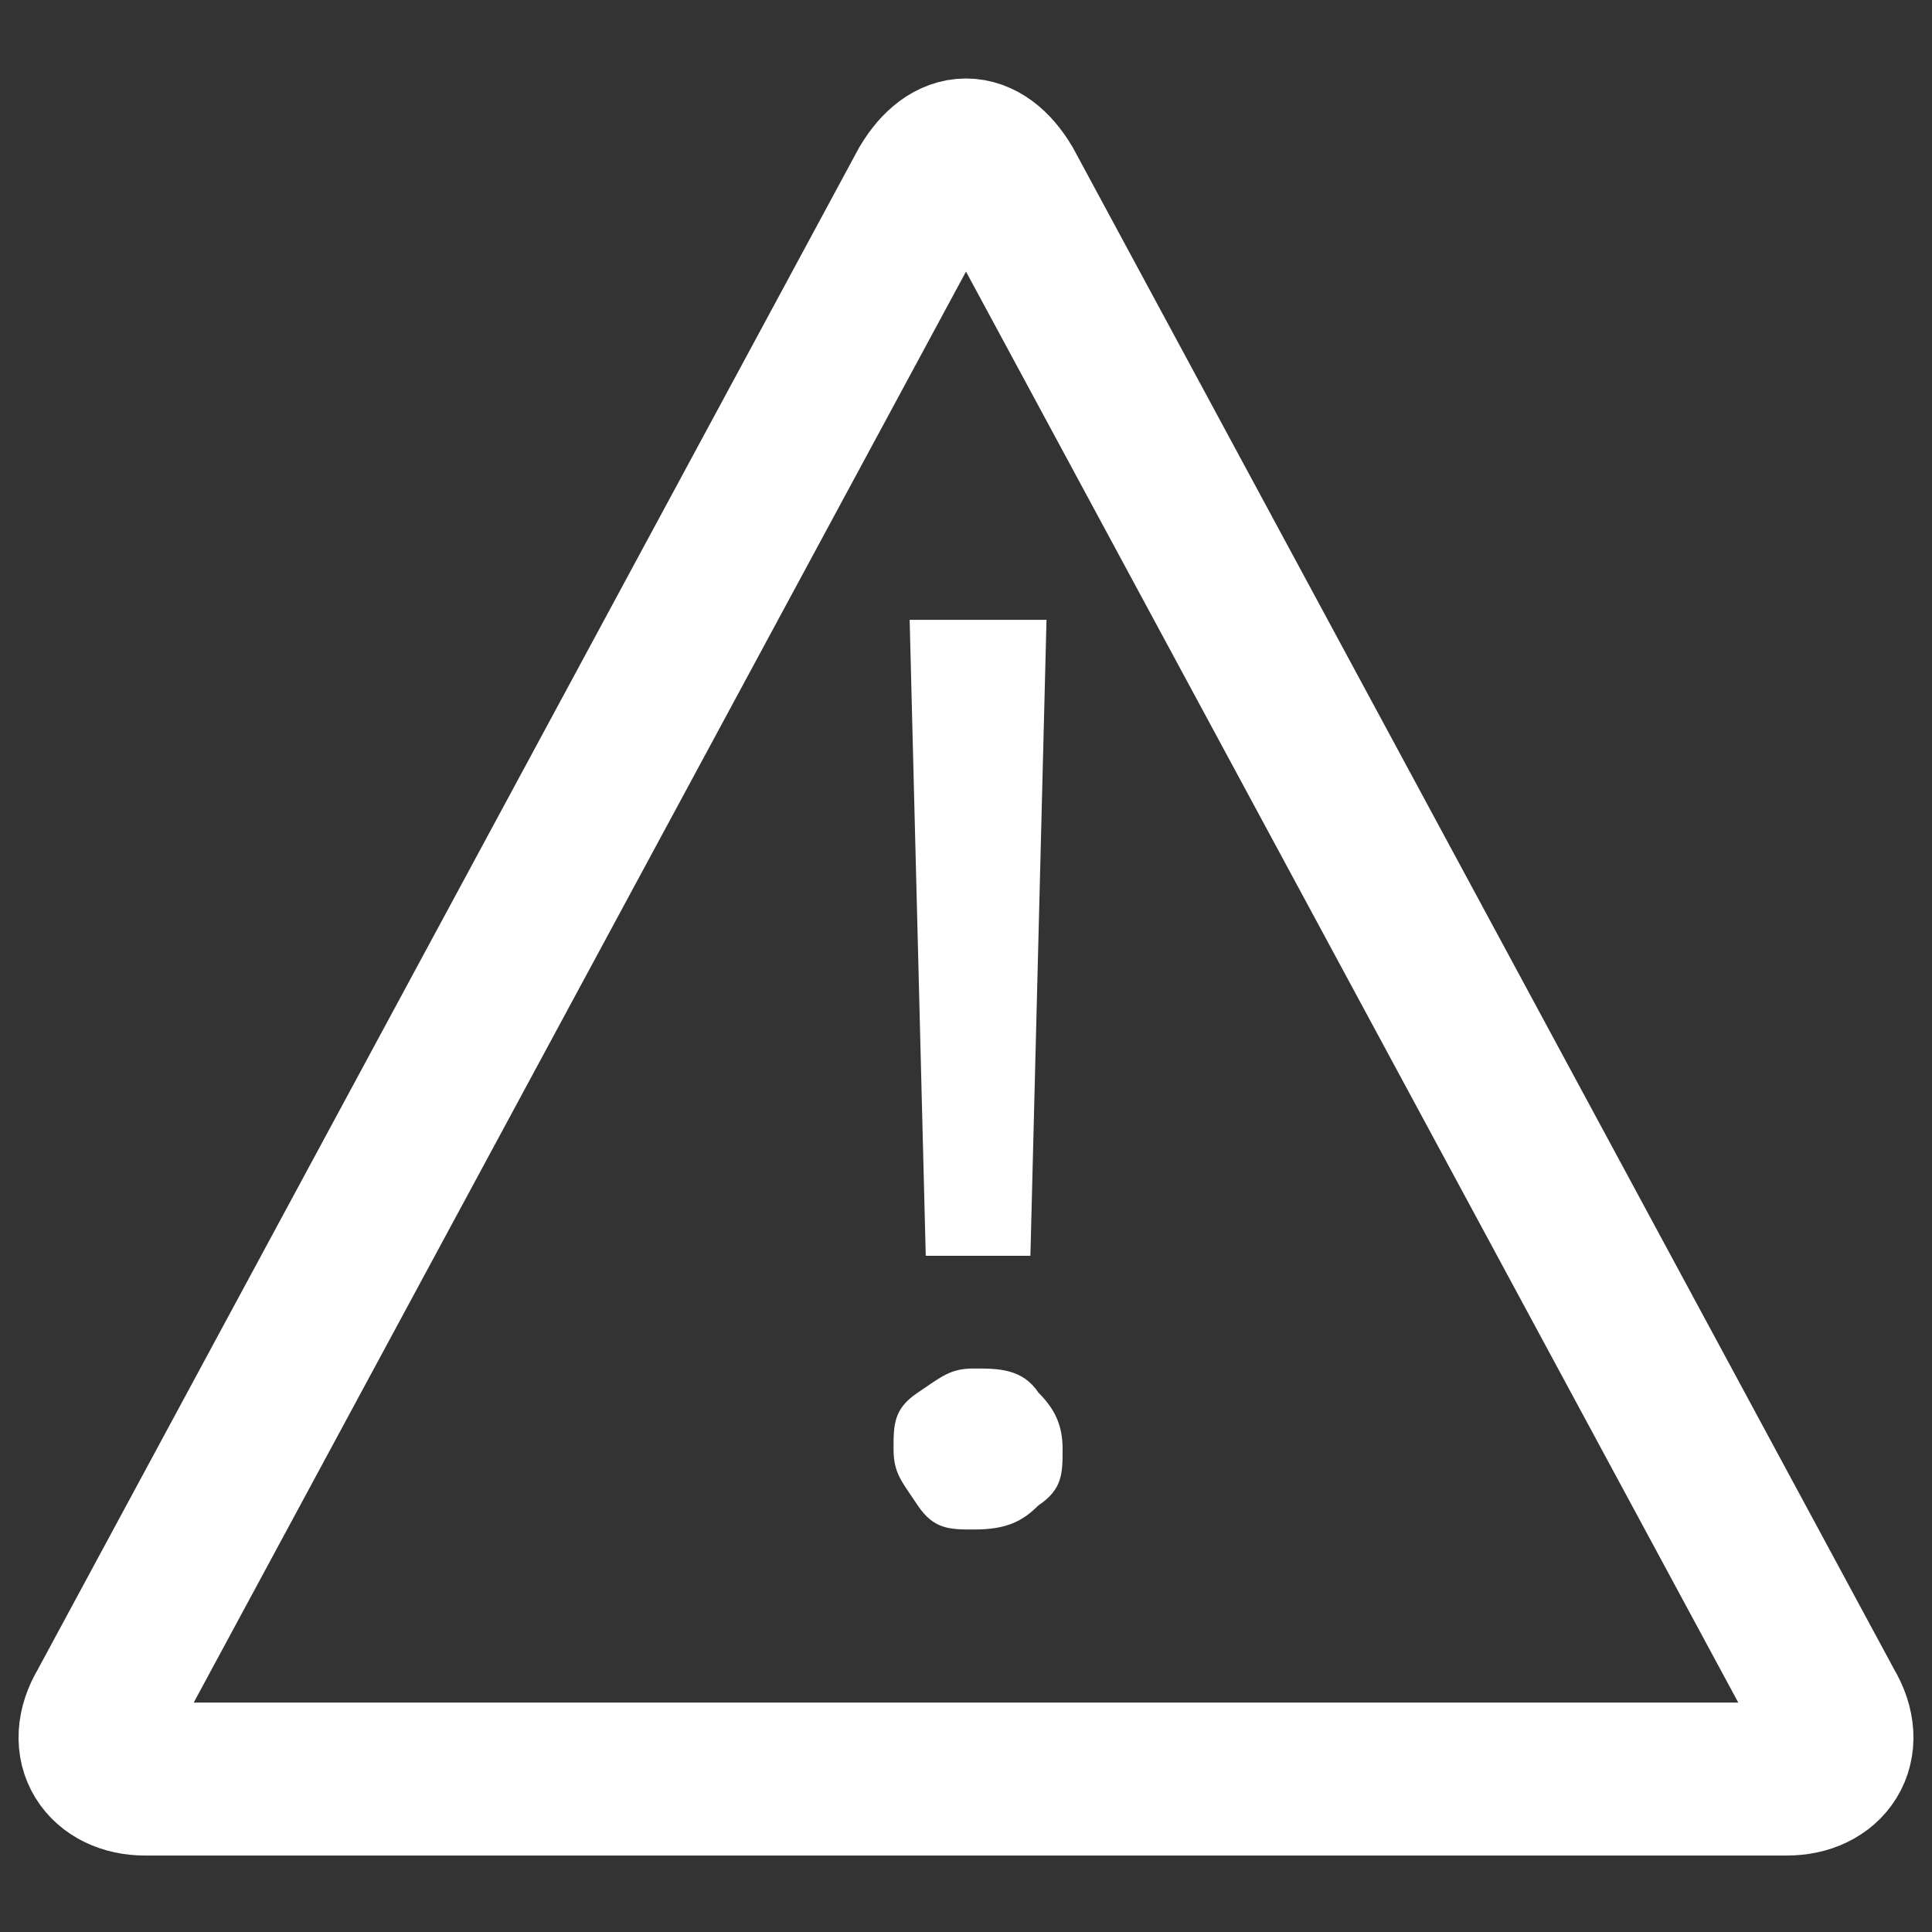
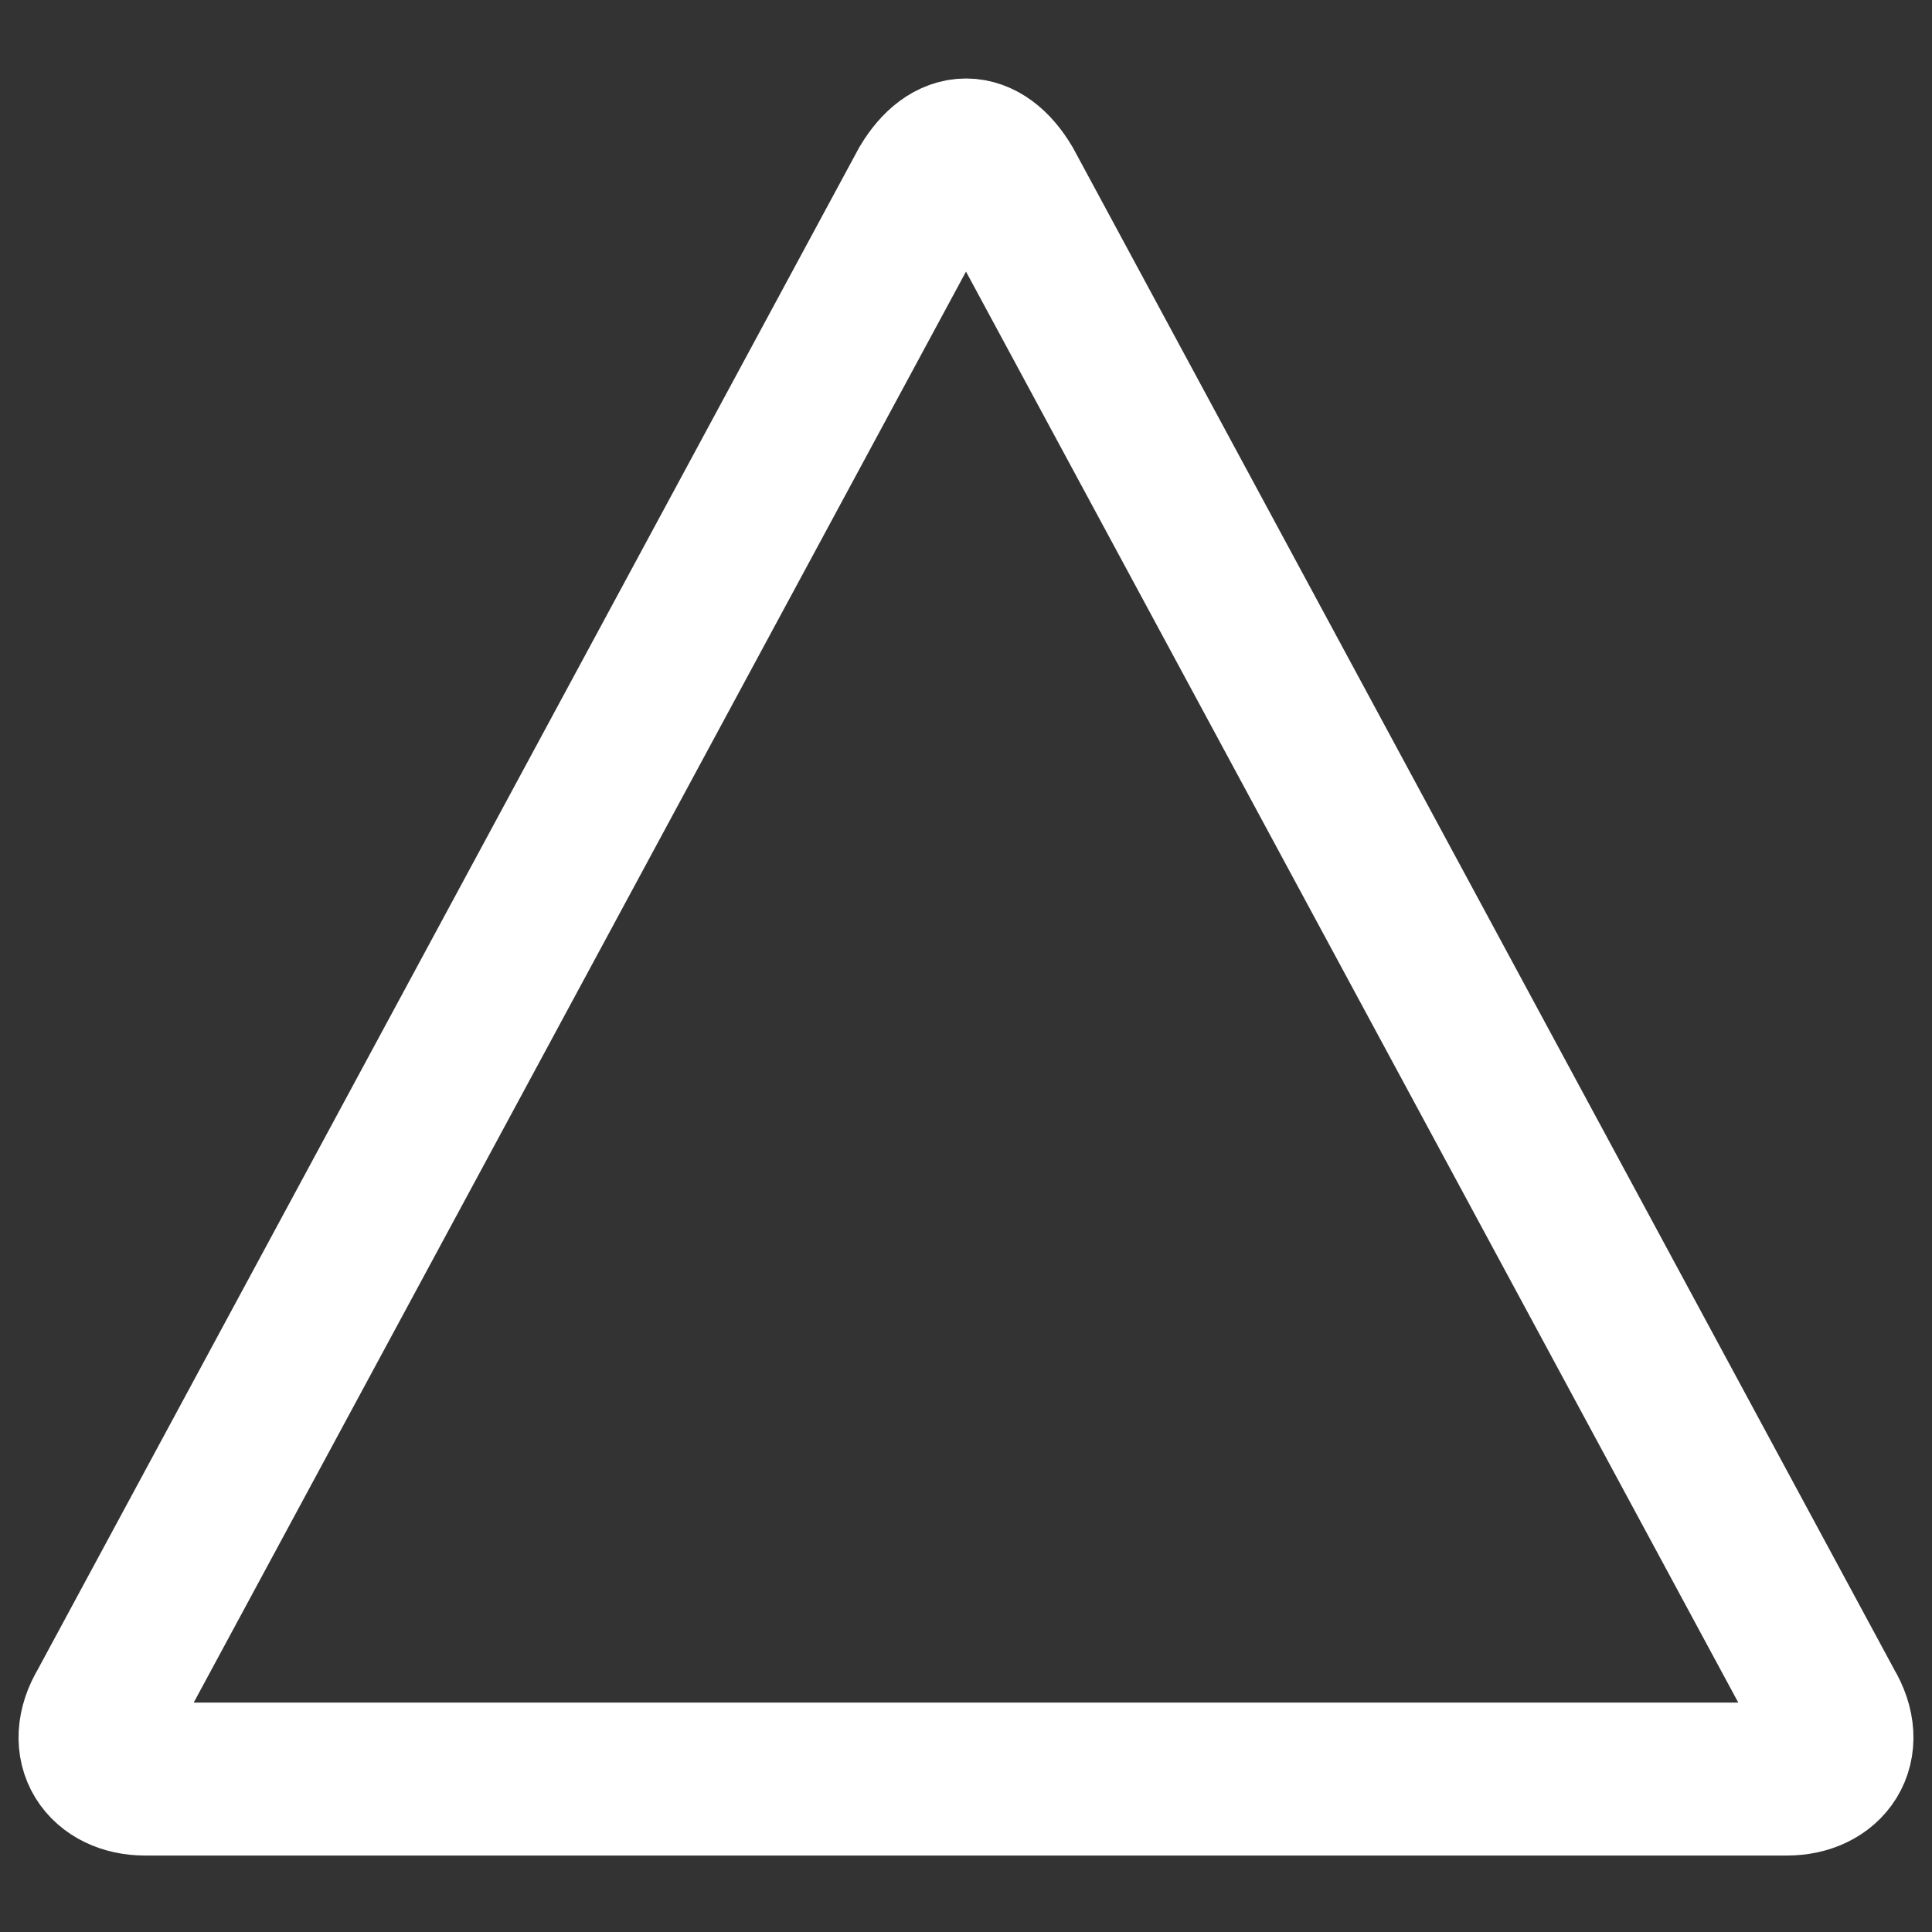
<svg xmlns="http://www.w3.org/2000/svg" id="Lager_1" data-name="Lager 1" version="1.1" viewBox="0 0 24 24">
  <rect x="0" y="0" width="24" height="24" fill="#333333" stroke="none" />
  <defs>
    <style>
      .cls-1 {
        fill: #fff;
        stroke-width: 0px;
      }

      .cls-2 {
        fill: none;
        stroke: #fff;
        stroke-linecap: square;
        stroke-miterlimit: 10;
        stroke-width: 1.9px;
      }
    </style>
  </defs>
  <path class="cls-2" d="M12.5,2.3c-.3-.5-.7-.5-1,0L1.3,21.2c-.3.5,0,.9.5.9h20.4c.5,0,.8-.4.5-.9L12.5,2.3Z" />
-   <path class="cls-1" d="M12.1,19c-.3,0-.5,0-.7-.3s-.3-.4-.3-.7,0-.5.3-.7.4-.3.7-.3.6,0,.8.3c.2.2.3.4.3.7s0,.5-.3.7c-.2.2-.4.3-.8.3ZM11.5,15.6l-.2-7.9h1.7l-.2,7.9h-1.4Z" />
</svg>